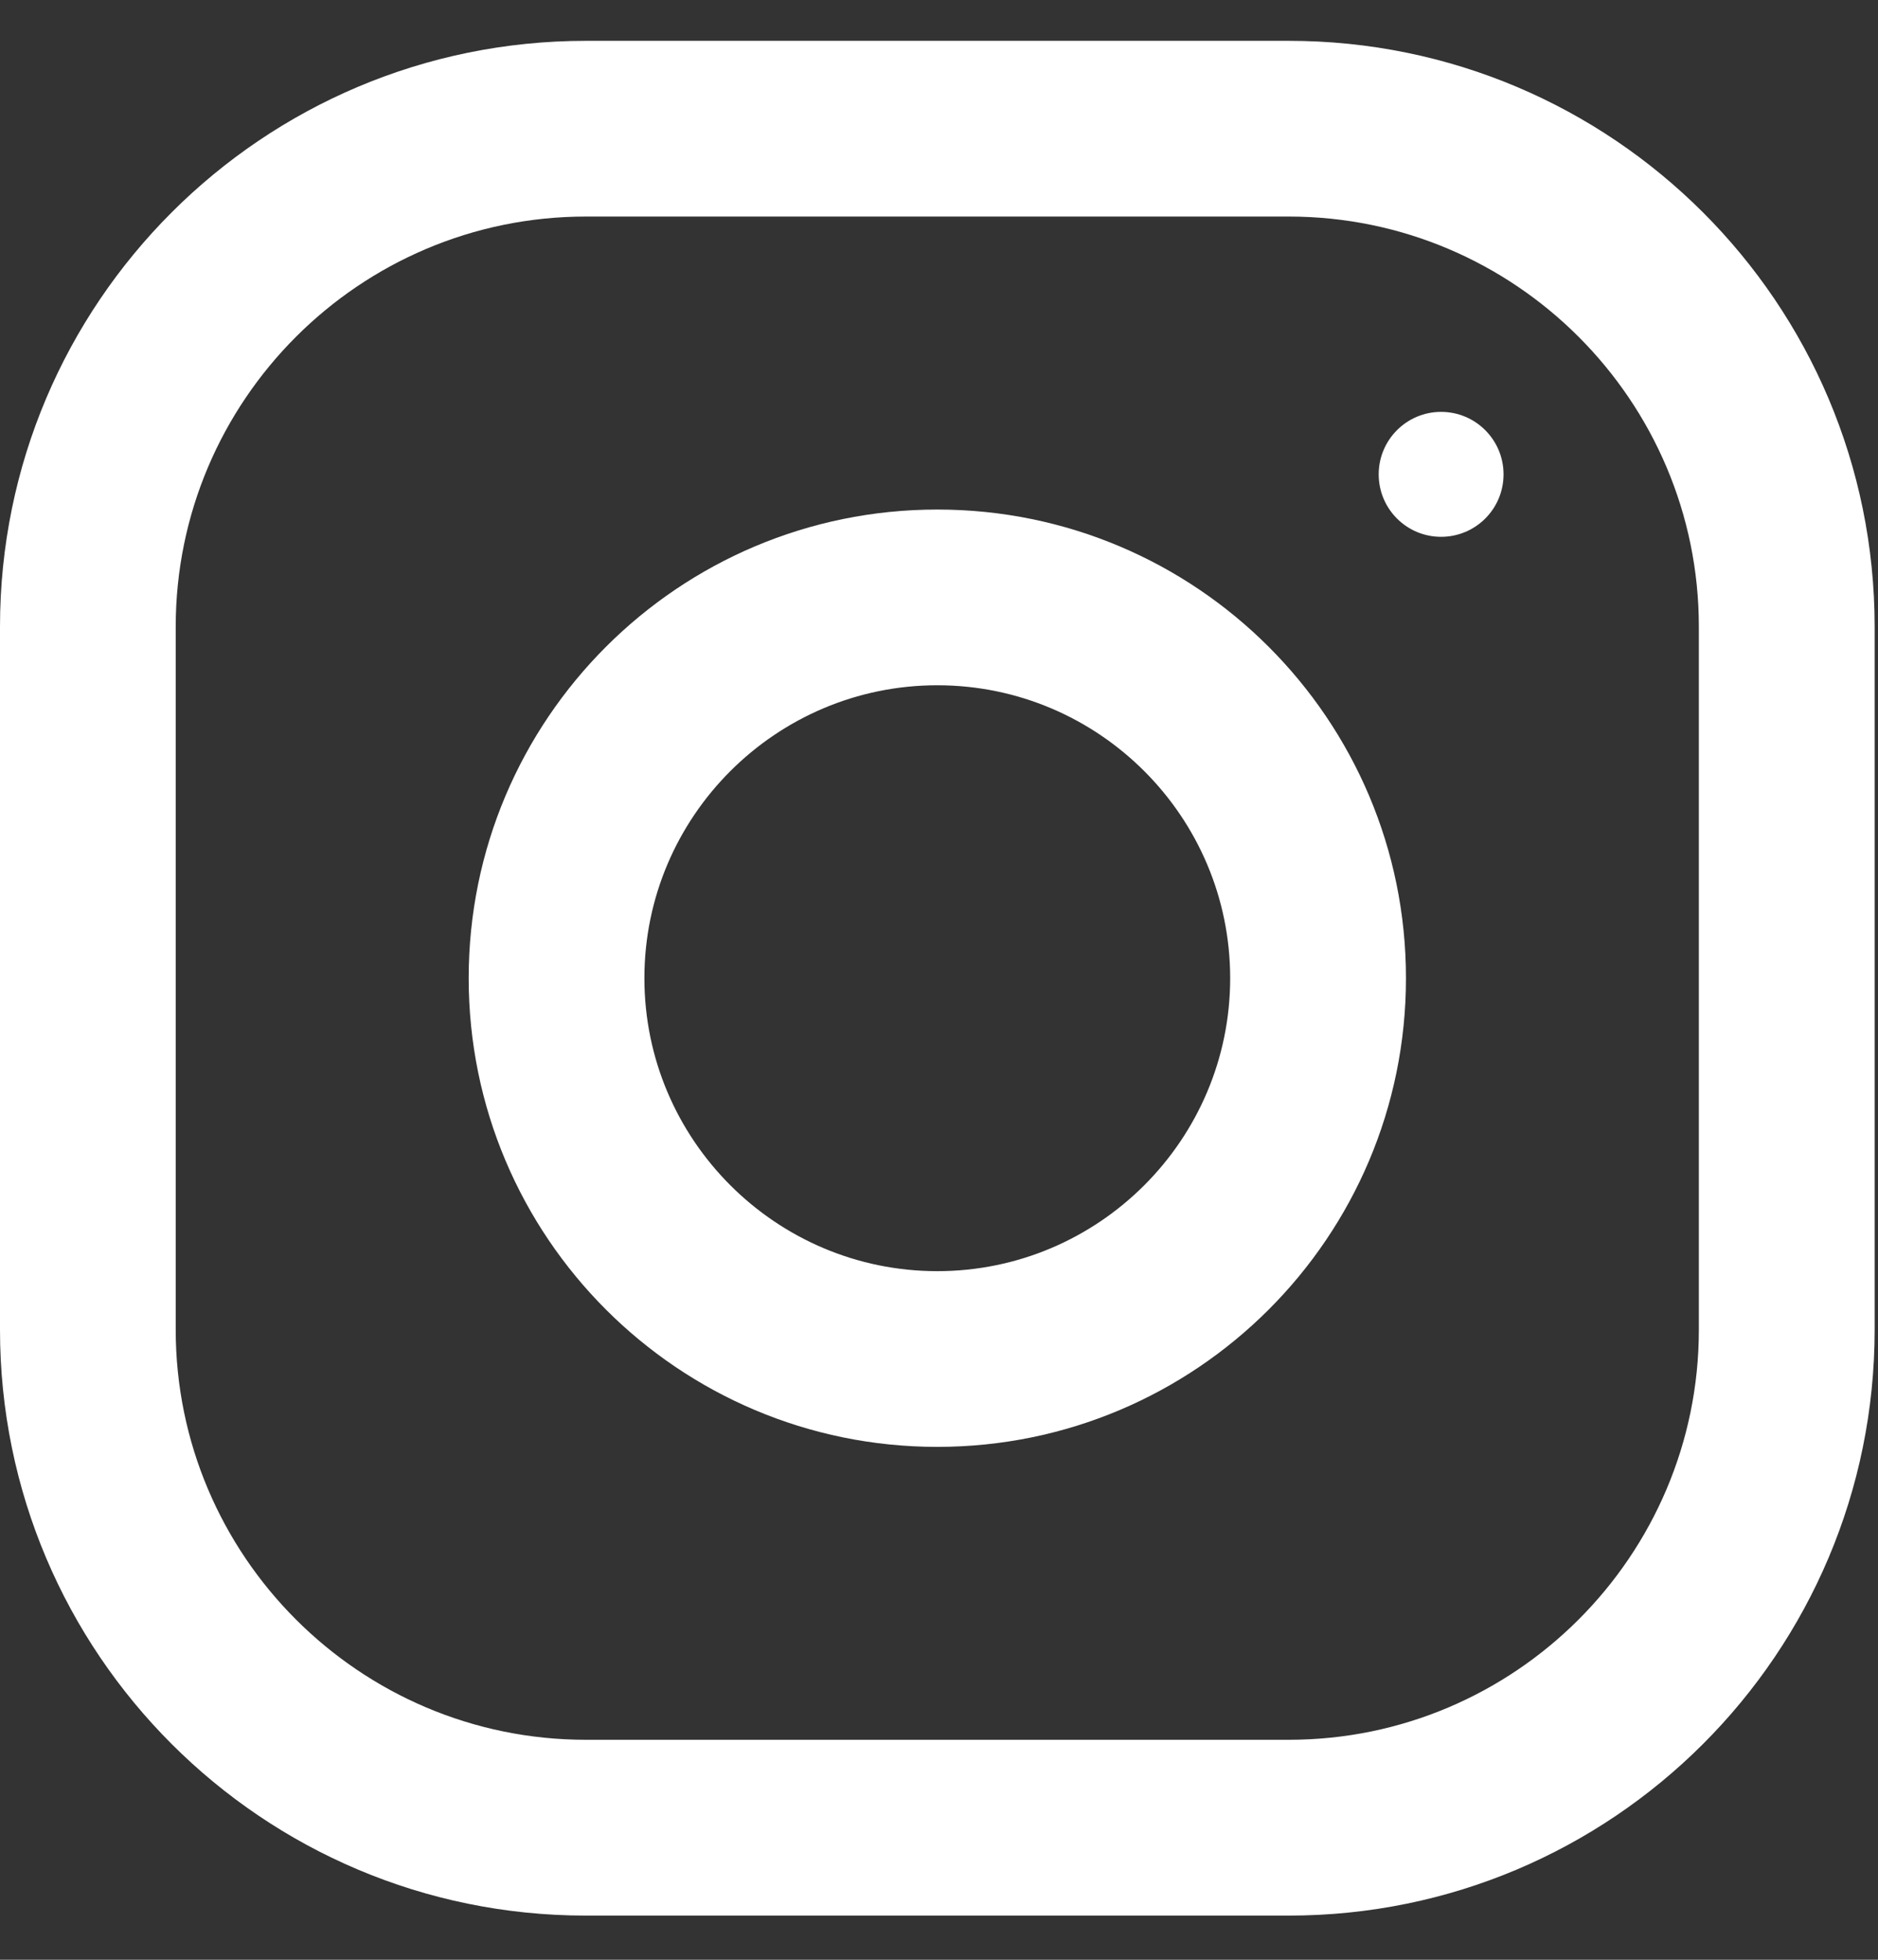
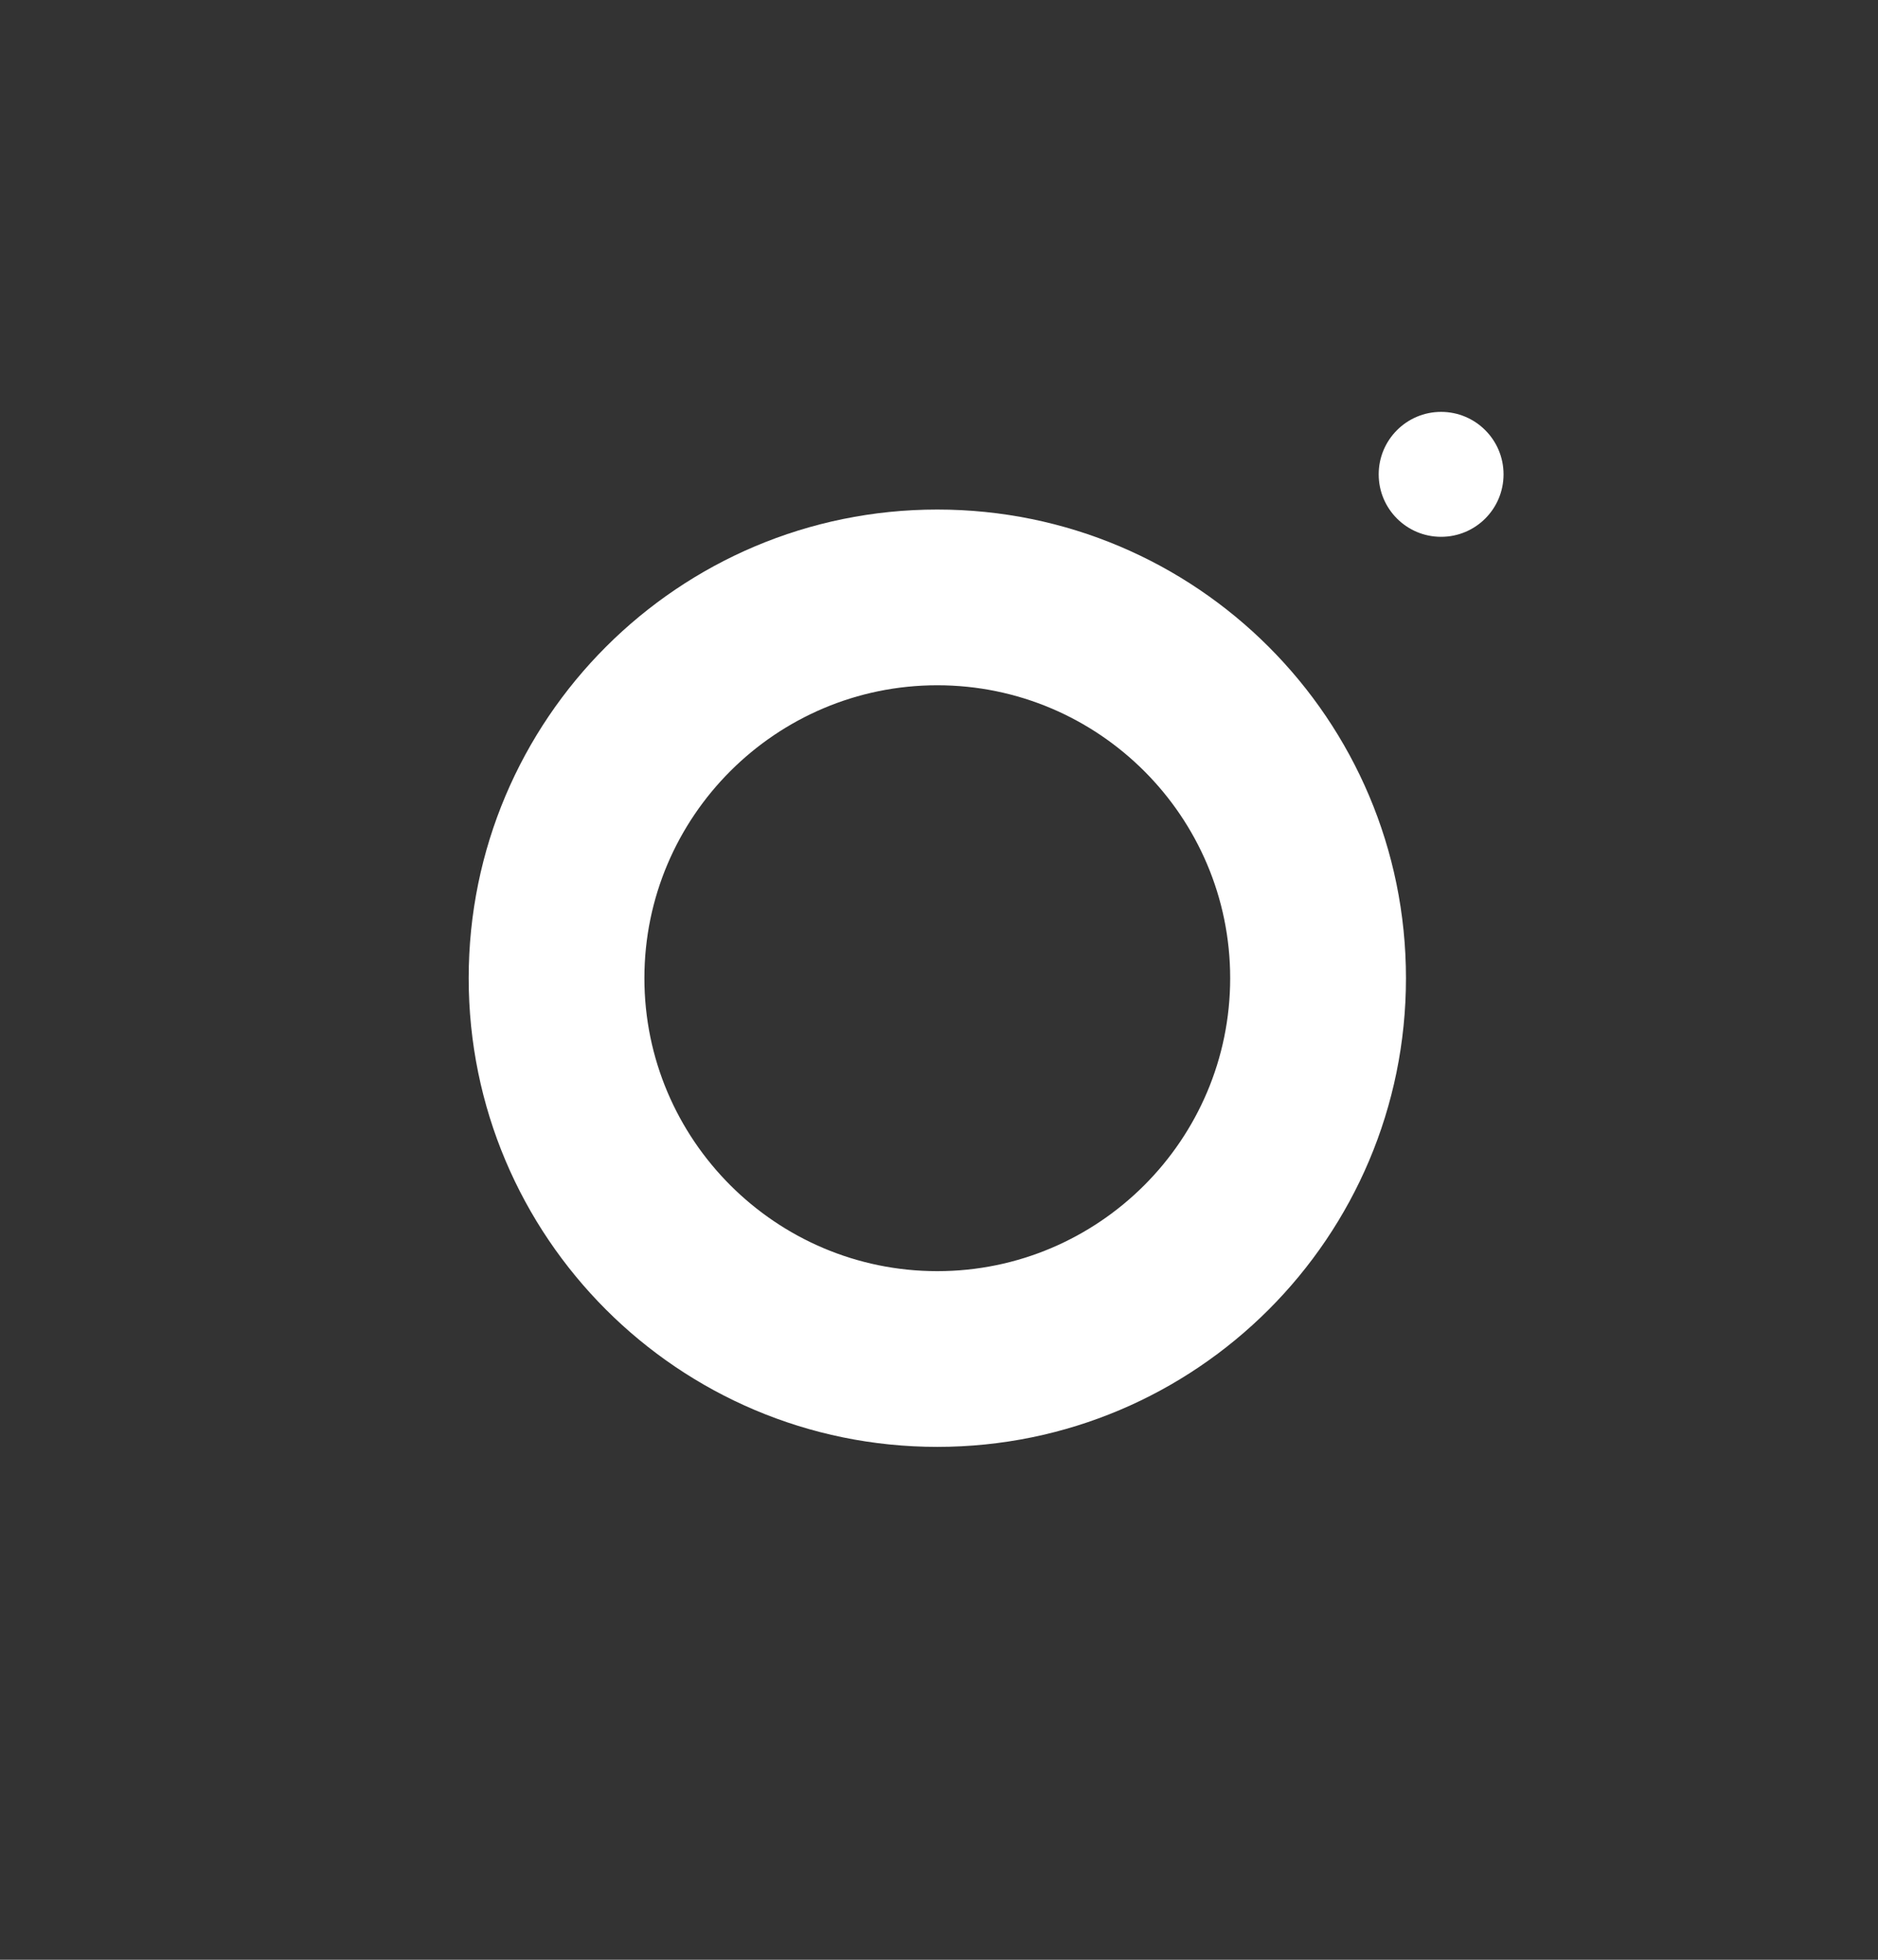
<svg xmlns="http://www.w3.org/2000/svg" width="23" height="24" viewBox="0 0 23 24" fill="none">
  <rect x="0" y="0" width="23" height="24" fill="#333333" stroke="none" />
-   <path d="M15.784 0.5H7.175C3.213 0.5 0 3.713 0 7.675V16.284C0 20.246 3.213 23.459 7.175 23.459H15.784C19.746 23.459 22.959 20.246 22.959 16.284V7.675C22.959 3.713 19.746 0.5 15.784 0.5ZM20.806 16.284C20.806 19.053 18.553 21.306 15.784 21.306H7.175C4.405 21.306 2.152 19.053 2.152 16.284V7.675C2.152 4.905 4.405 2.652 7.175 2.652H15.784C18.553 2.652 20.806 4.905 20.806 7.675V16.284Z" fill="white" />
  <path d="M11.479 6.24C8.31 6.24 5.74 8.81 5.74 11.979C5.74 15.149 8.31 17.719 11.479 17.719C14.649 17.719 17.219 15.149 17.219 11.979C17.219 8.81 14.649 6.24 11.479 6.24ZM11.479 15.567C9.502 15.567 7.892 13.957 7.892 11.979C7.892 10.001 9.502 8.392 11.479 8.392C13.457 8.392 15.066 10.001 15.066 11.979C15.066 13.957 13.457 15.567 11.479 15.567Z" fill="white" />
  <path d="M17.649 6.574C18.072 6.574 18.414 6.232 18.414 5.809C18.414 5.387 18.072 5.044 17.649 5.044C17.227 5.044 16.885 5.387 16.885 5.809C16.885 6.232 17.227 6.574 17.649 6.574Z" fill="white" />
</svg>